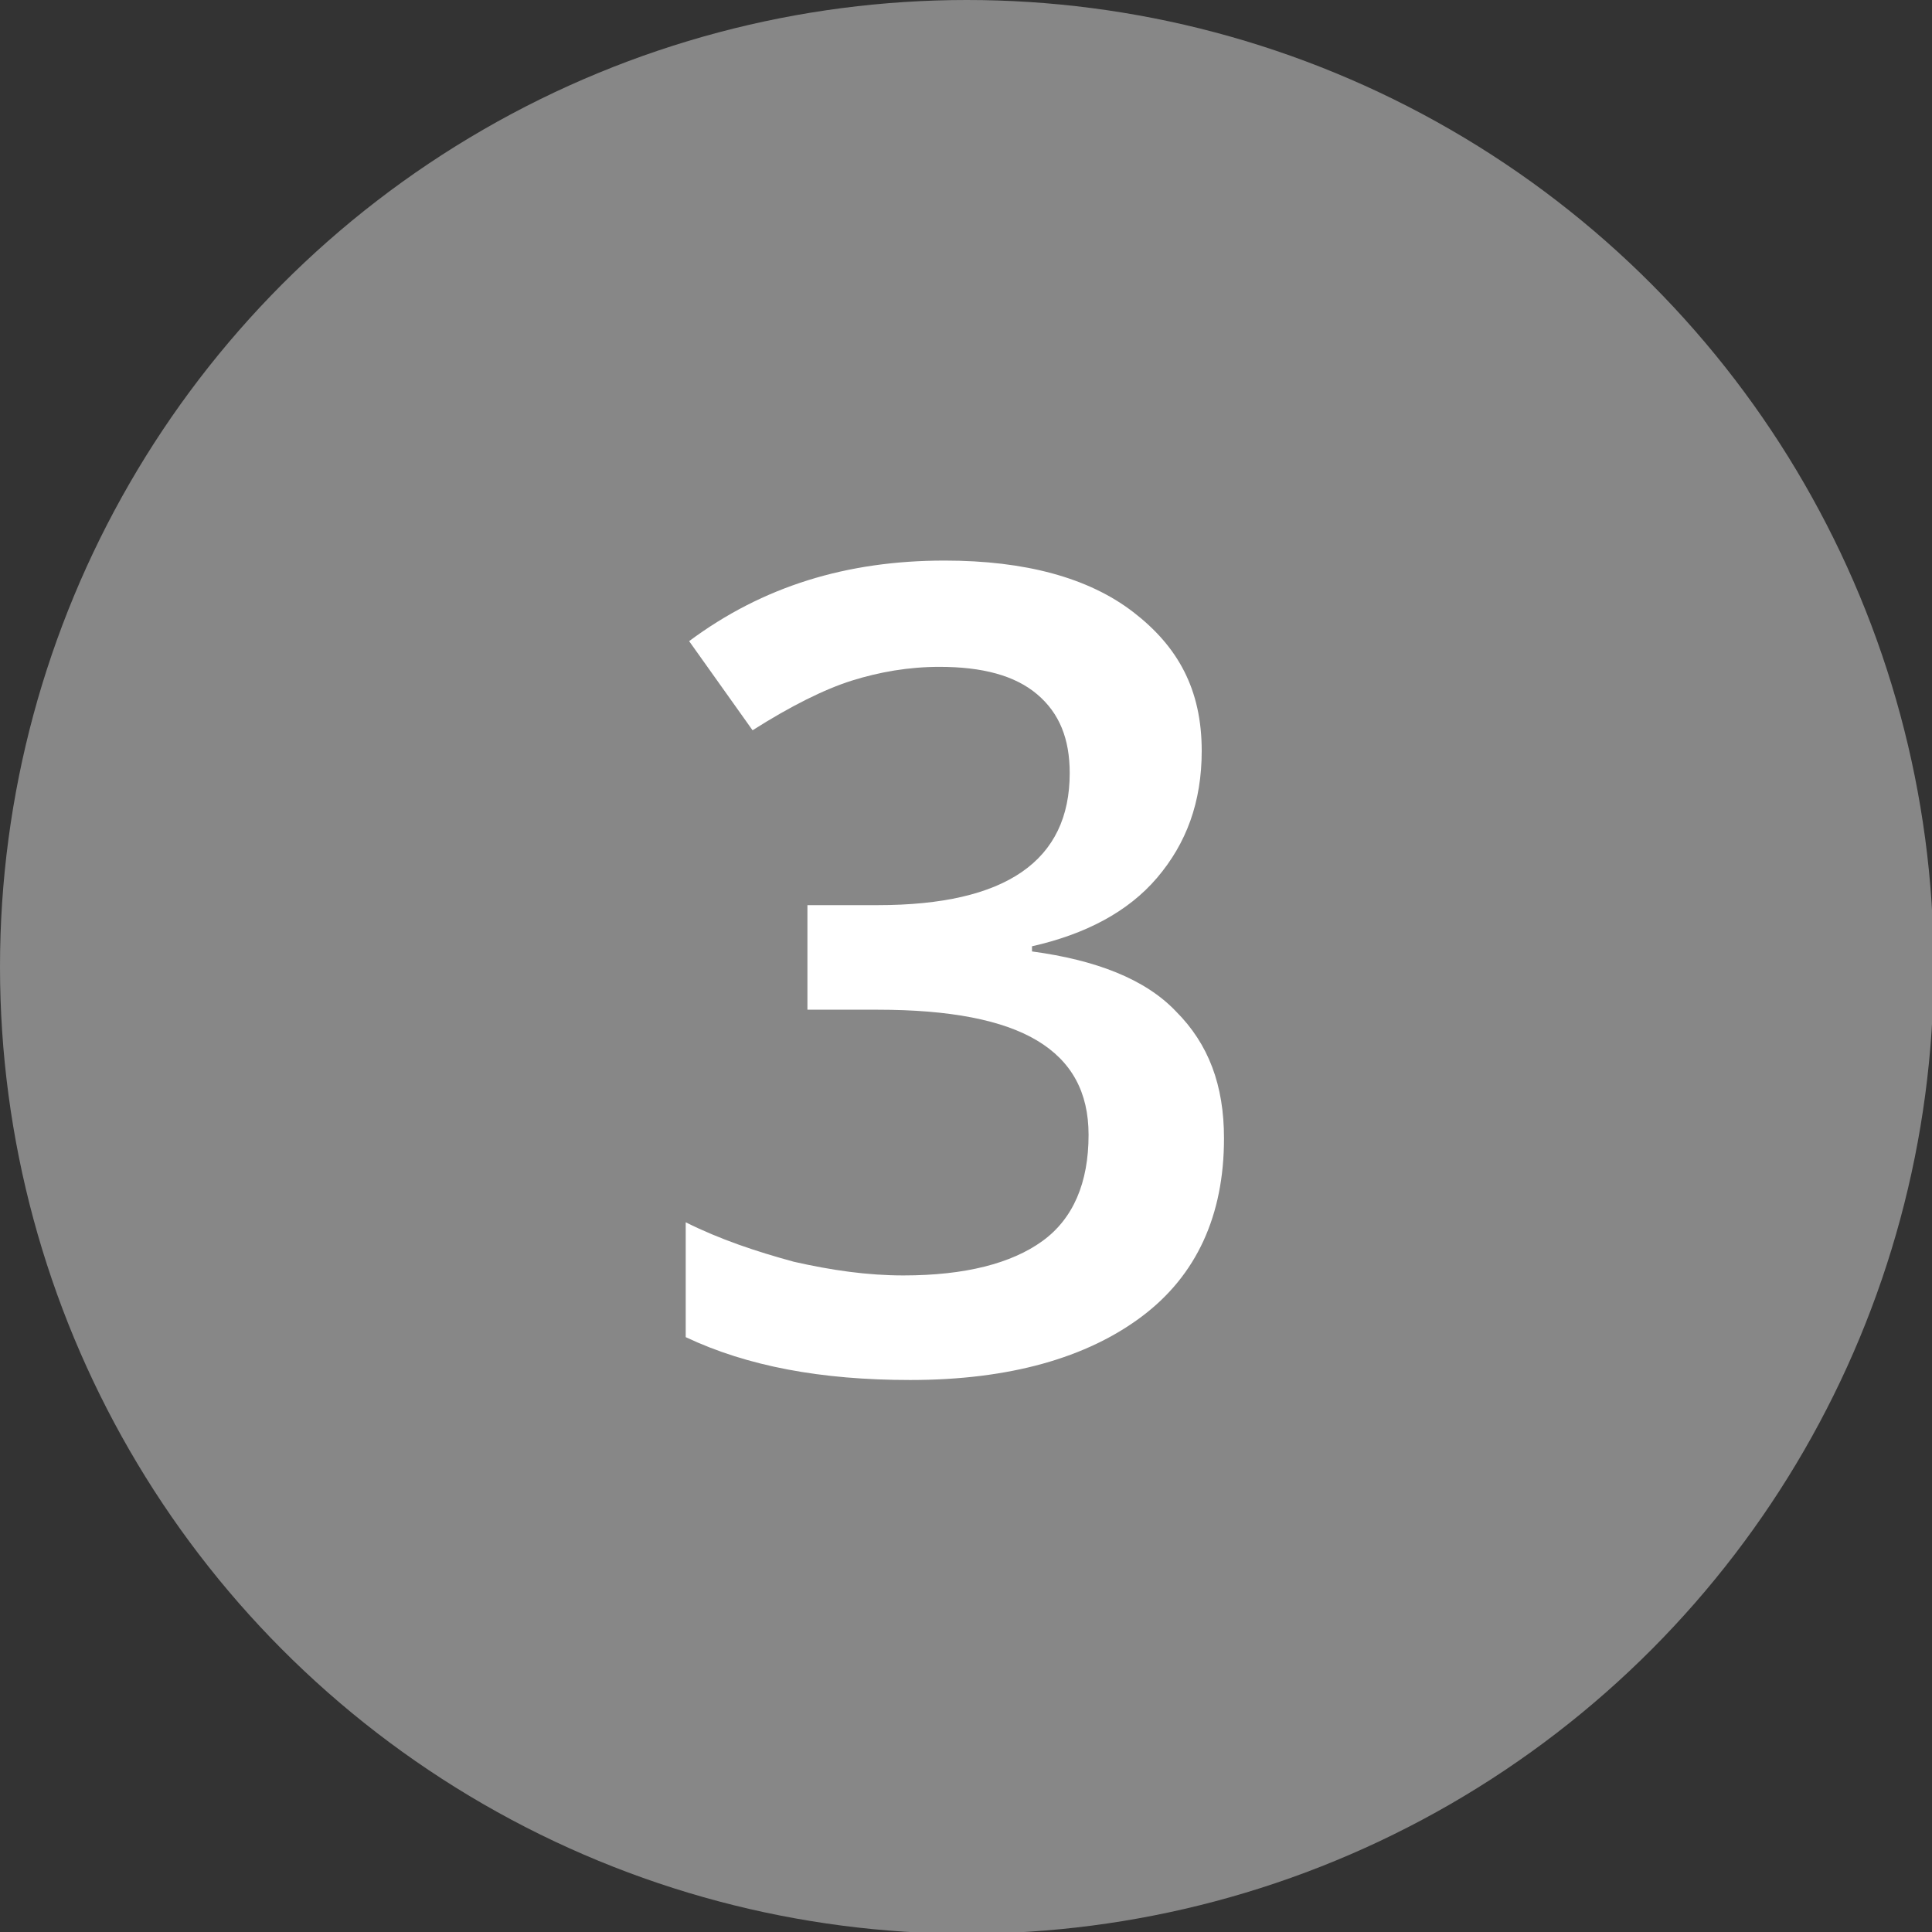
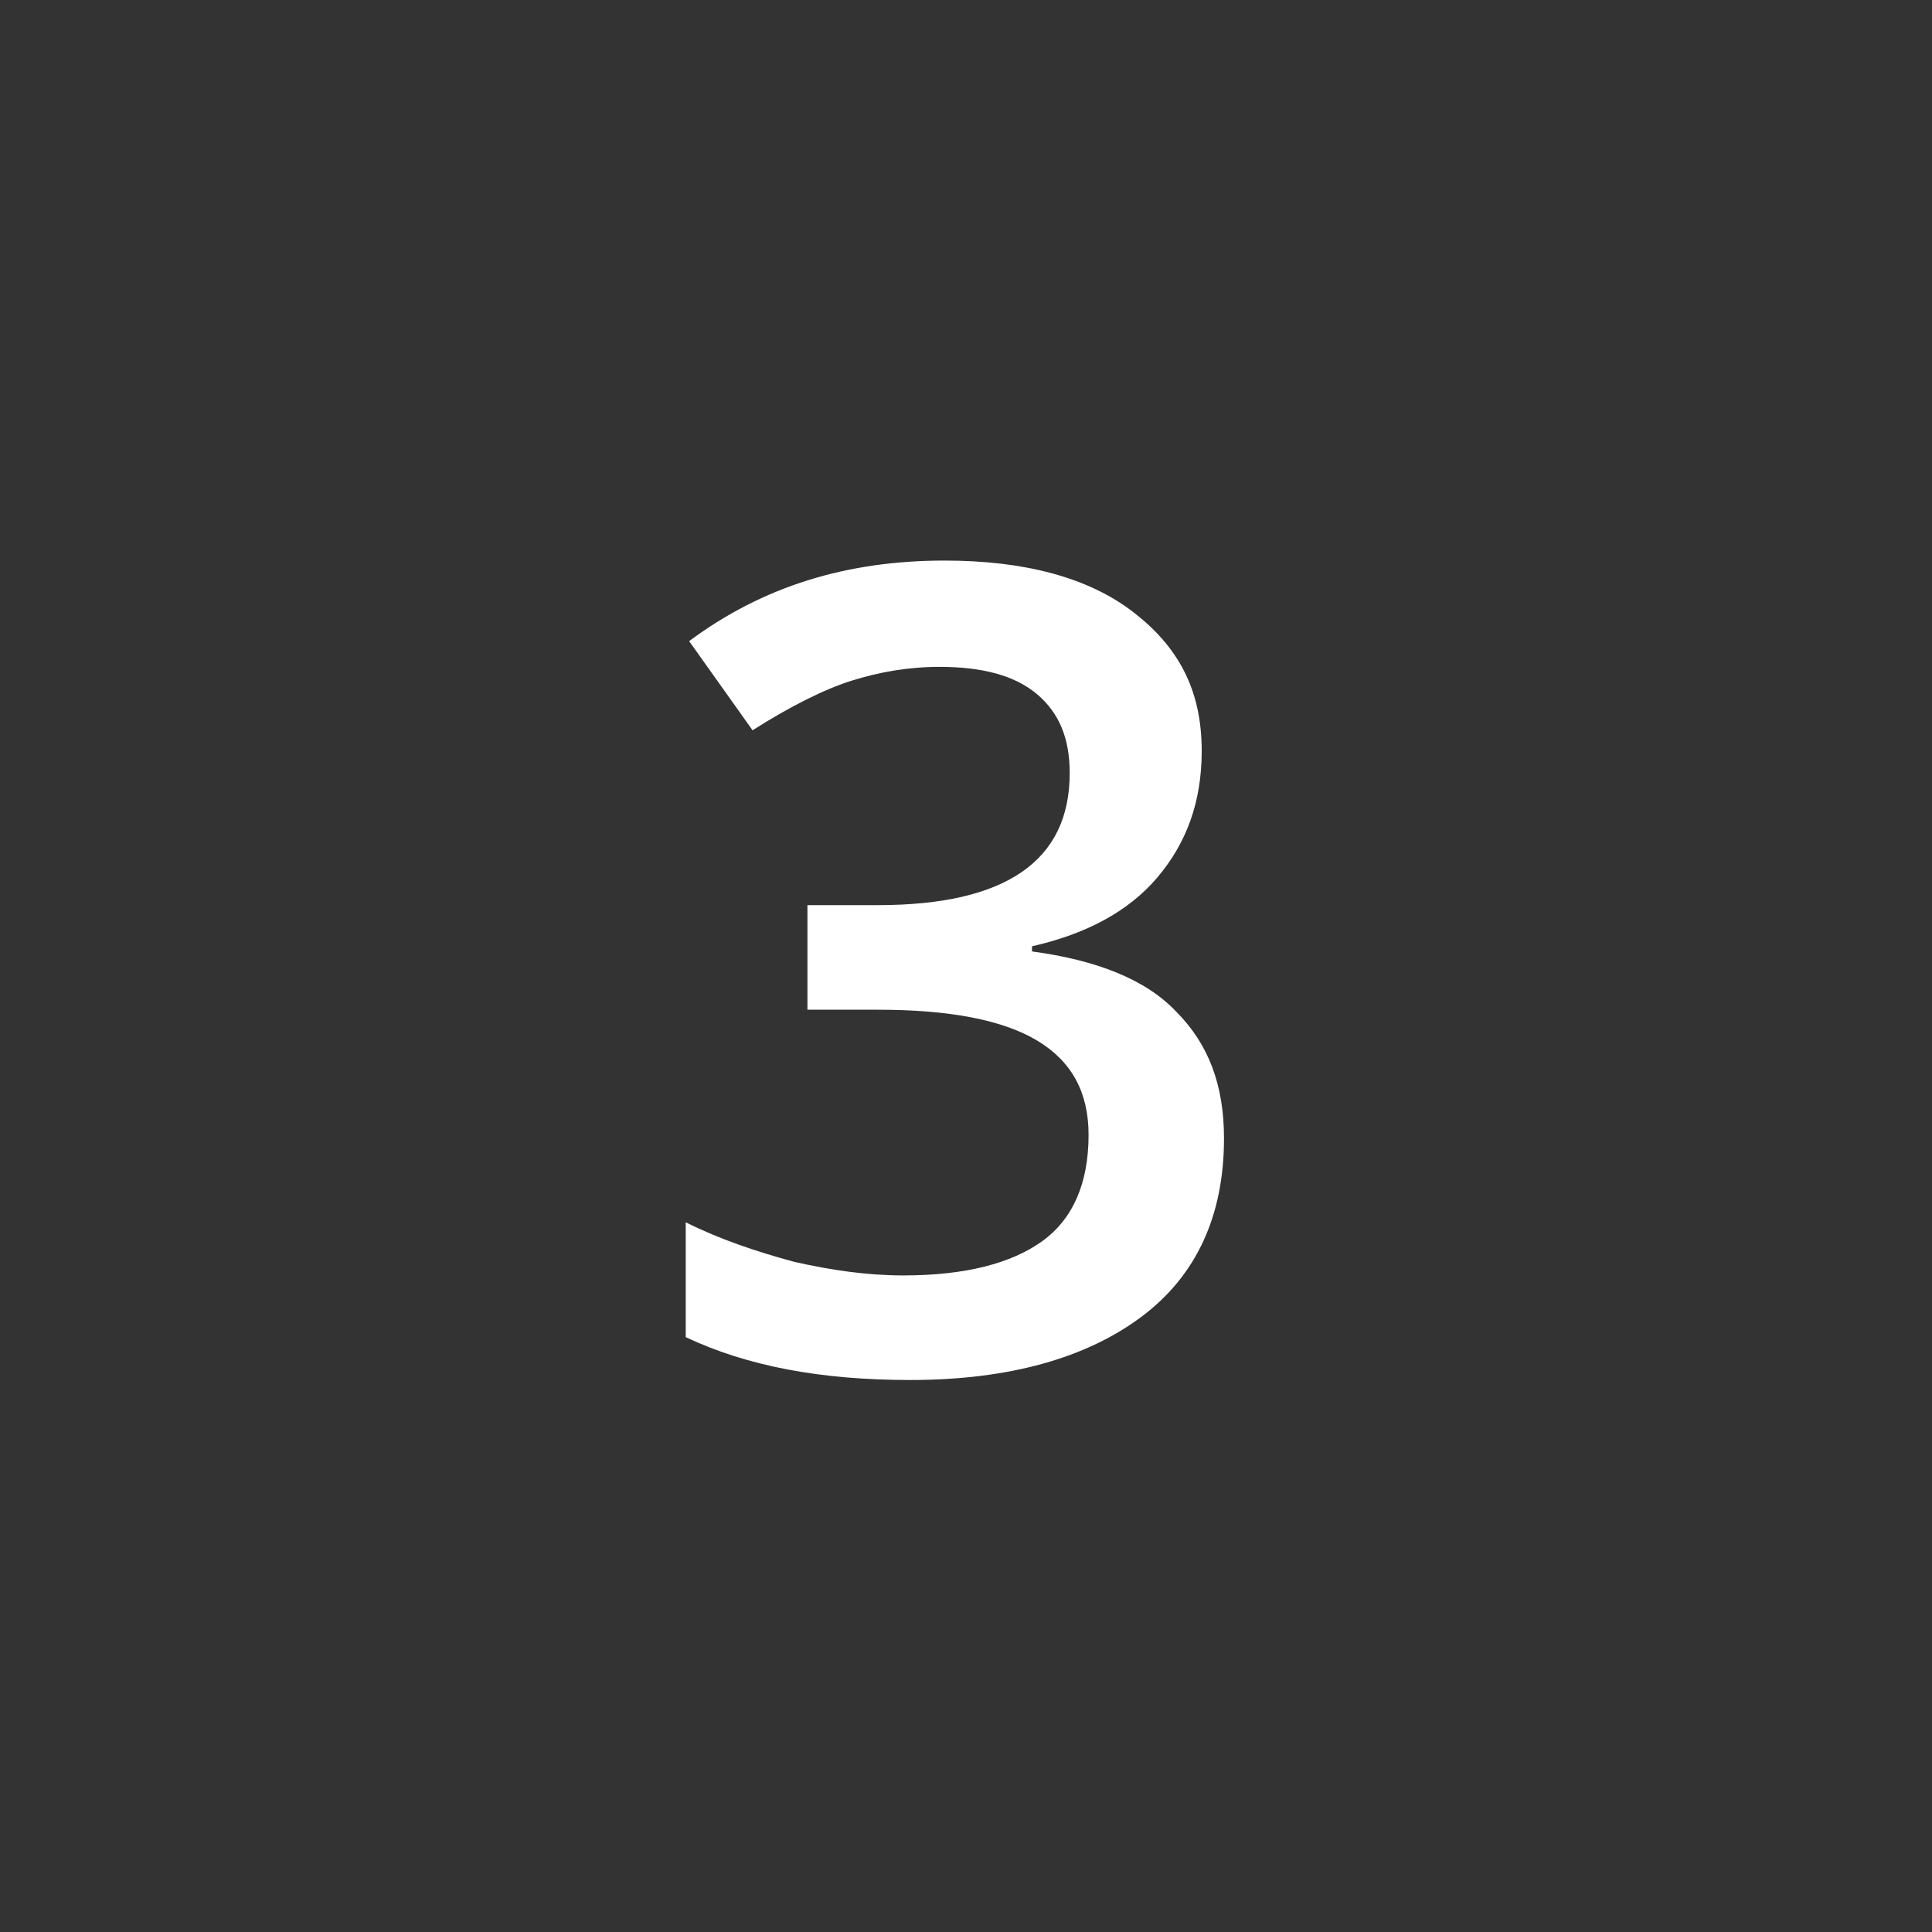
<svg xmlns="http://www.w3.org/2000/svg" version="1.1" id="Calque_1" x="0px" y="0px" viewBox="0 0 112.7 112.7" style="enable-background:new 0 0 112.7 112.7;" xml:space="preserve">
  <rect x="0" y="0" width="112.7" height="112.7" fill="#333333" stroke="none" />
  <style type="text/css">
	.st0{fill:#878787;}
	.st1{enable-background:new    ;}
	.st2{fill:#FFFFFF;}
</style>
-   <circle class="st0" cx="56.4" cy="56.4" r="56.4" />
  <g class="st1">
    <path class="st2" d="M70.1,43.8c0,3-0.9,5.4-2.6,7.4c-1.7,2-4.2,3.3-7.3,4v0.3c3.7,0.5,6.6,1.6,8.4,3.5c1.9,1.9,2.8,4.3,2.8,7.4   c0,4.5-1.6,8-4.8,10.4s-7.7,3.7-13.5,3.7c-5.2,0-9.5-0.8-13.1-2.5v-6.7c2,1,4.1,1.7,6.3,2.3c2.2,0.5,4.3,0.8,6.4,0.8   c3.6,0,6.3-0.7,8.1-2c1.8-1.3,2.7-3.4,2.7-6.2c0-2.5-1-4.3-3-5.5c-2-1.2-5.1-1.8-9.3-1.8h-4.1v-6.1h4.1c7.5,0,11.2-2.6,11.2-7.7   c0-2-0.6-3.5-1.9-4.6s-3.2-1.6-5.7-1.6c-1.8,0-3.5,0.3-5.1,0.8c-1.6,0.5-3.6,1.5-5.8,2.9l-3.7-5.2c4.3-3.2,9.2-4.7,14.9-4.7   c4.7,0,8.4,1,11,3S70.1,40.2,70.1,43.8z" />
  </g>
</svg>